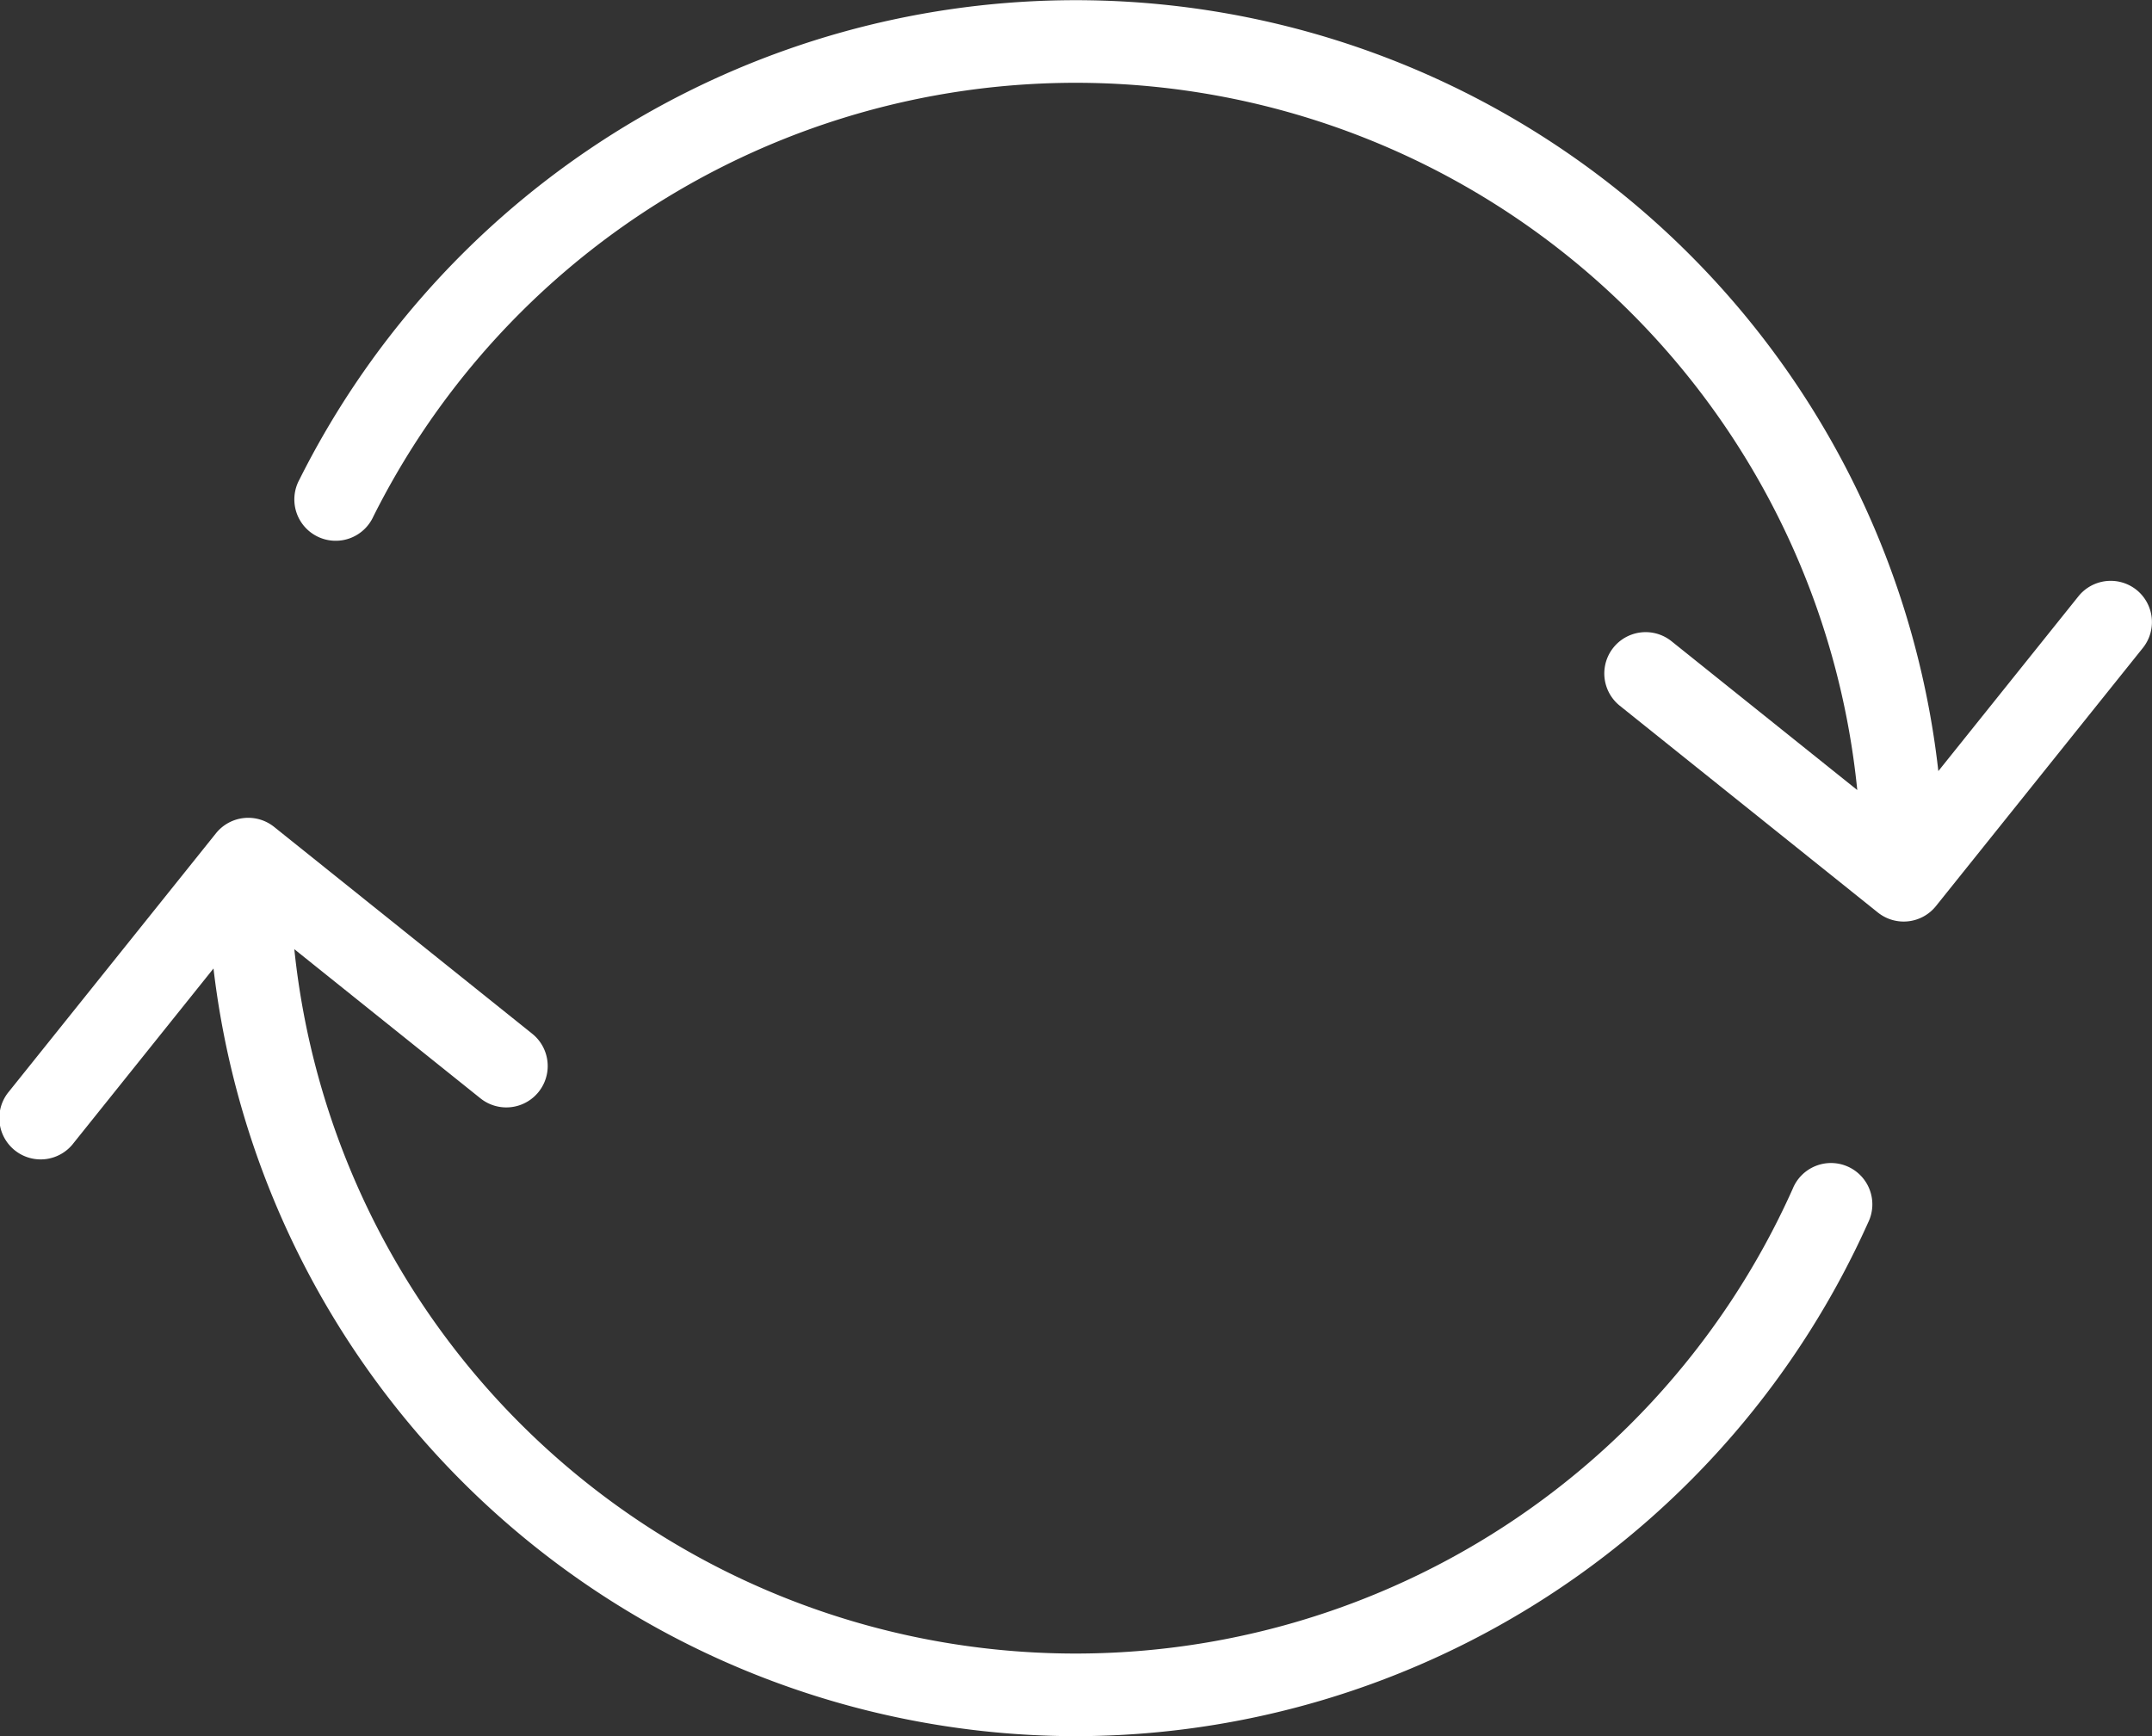
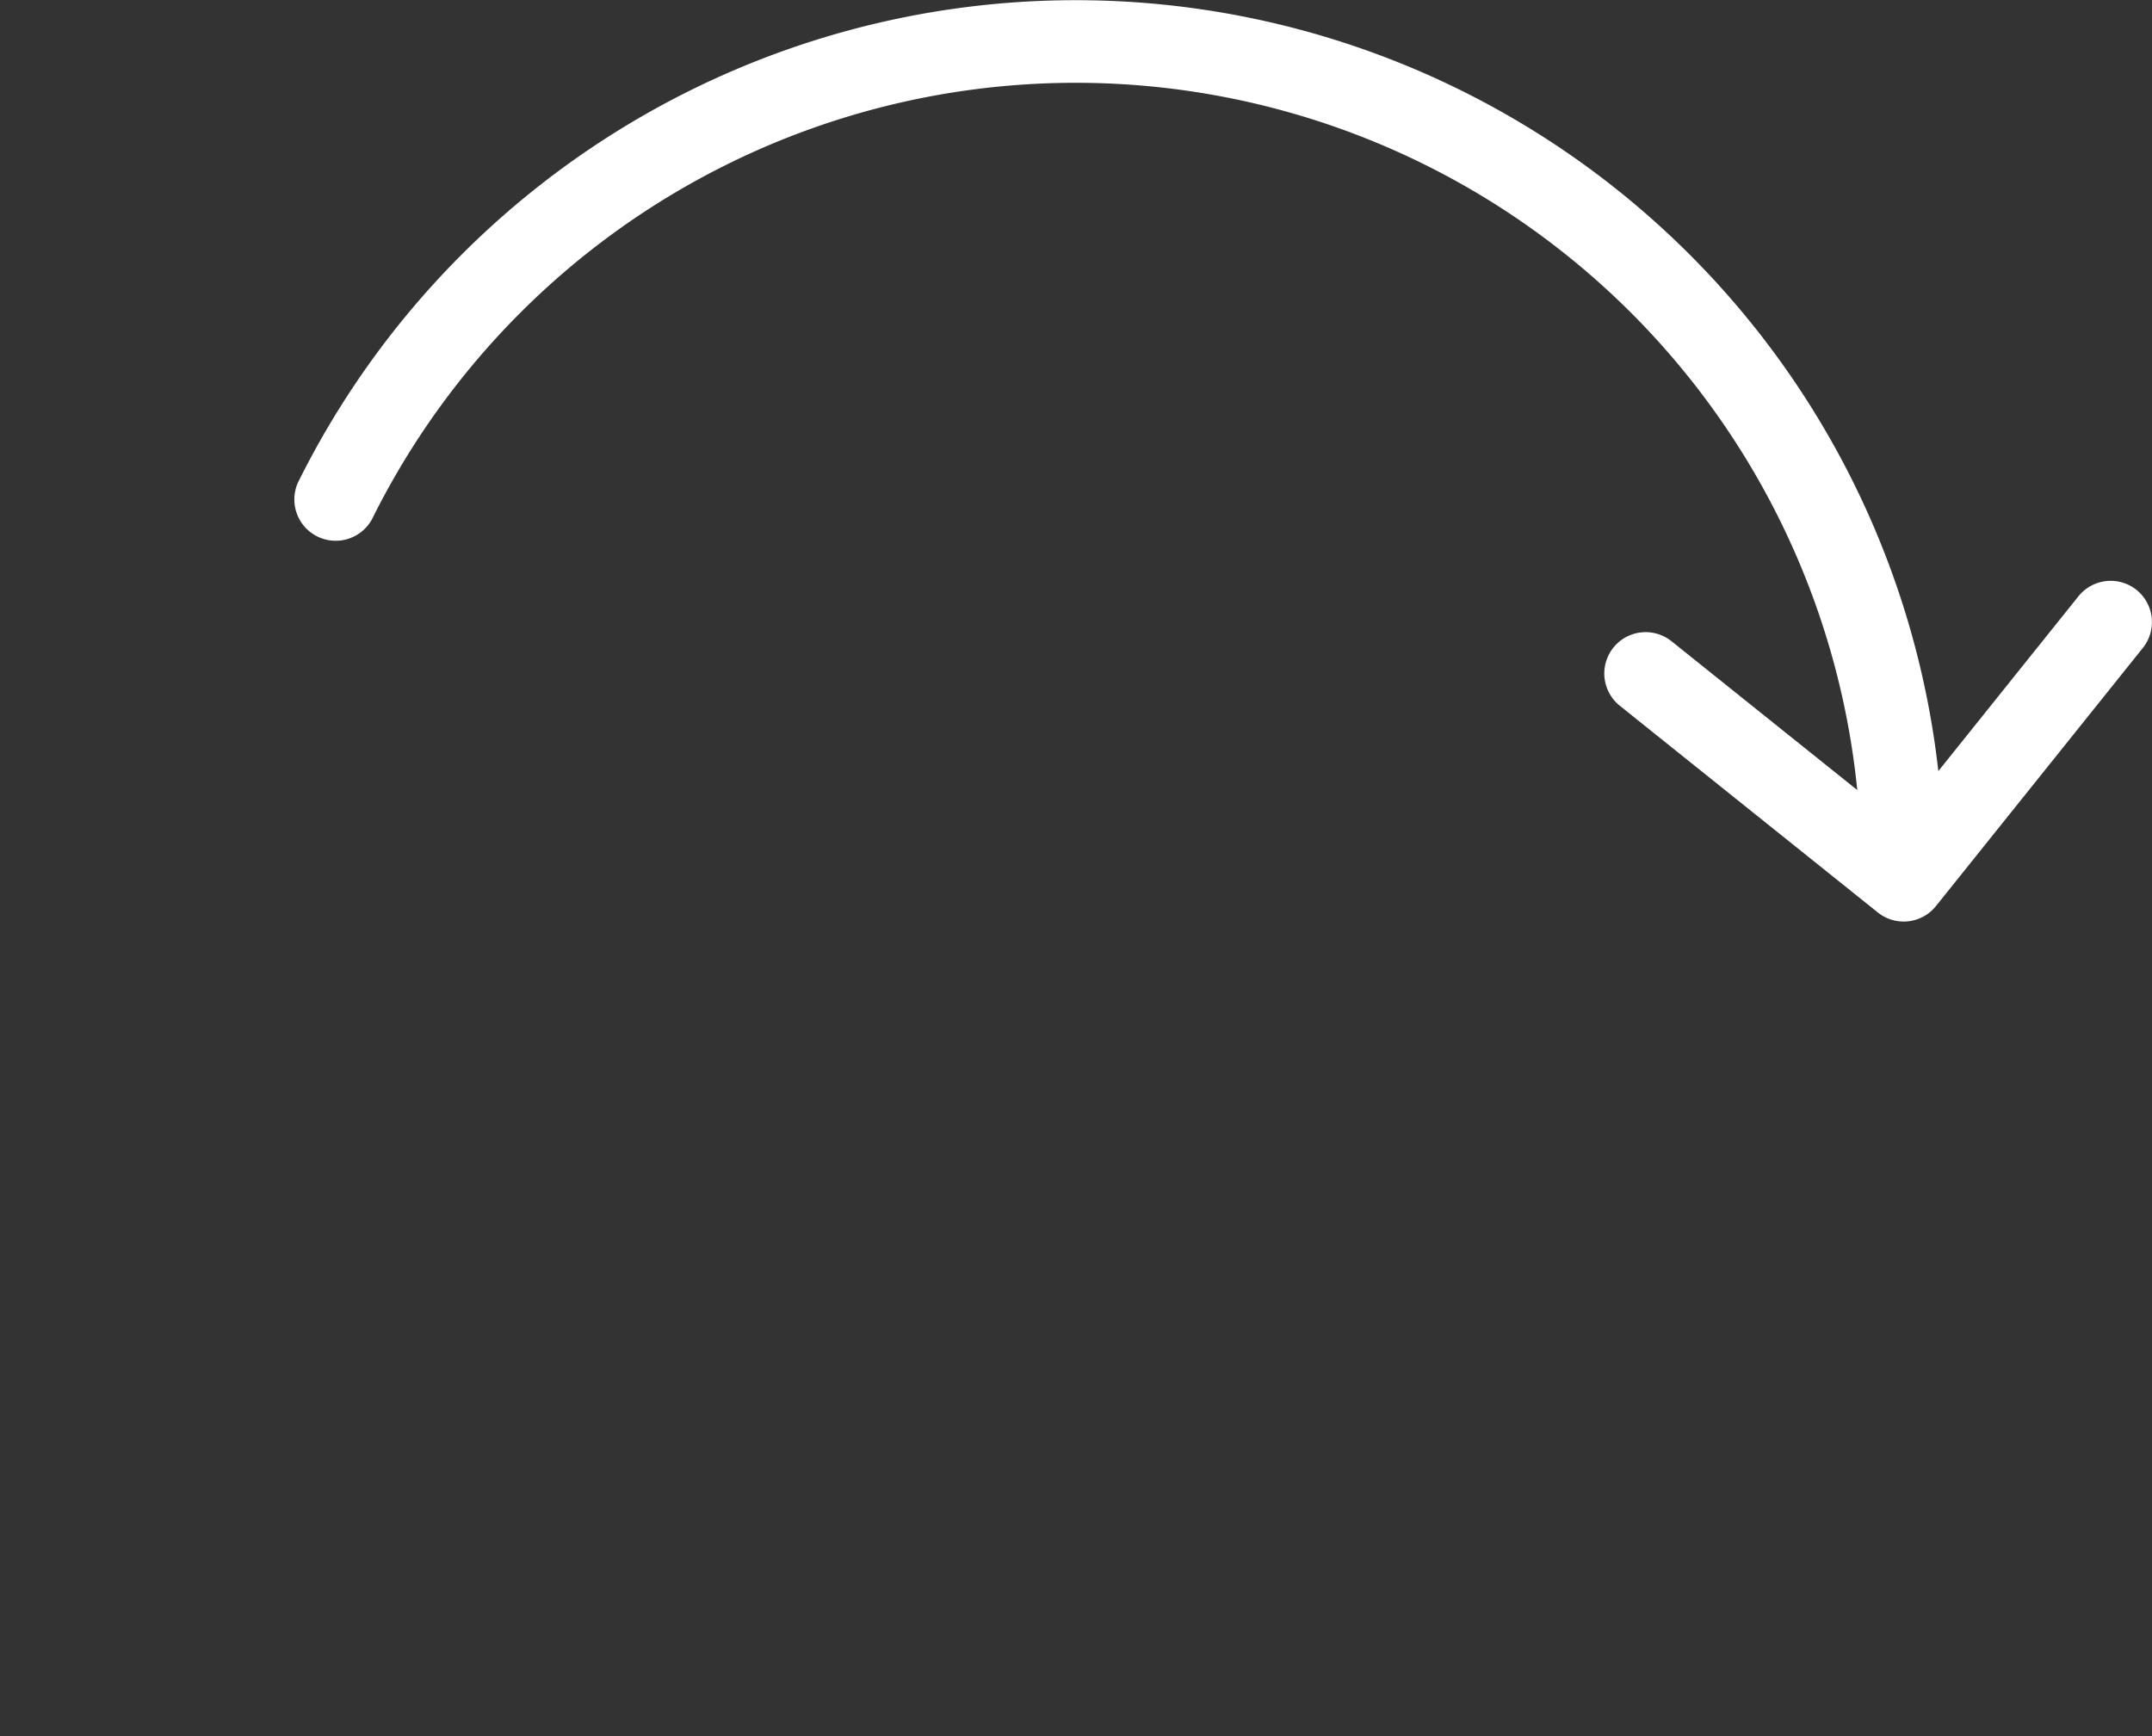
<svg xmlns="http://www.w3.org/2000/svg" width="51.066" height="41.204" viewBox="0 0 51.066 41.204">
  <rect x="0" y="0" width="51.066" height="41.204" fill="#333333" stroke="none" />
  <g id="Grupo_563" data-name="Grupo 563" transform="translate(-10.971 -18.5)" fill="#fff">
-     <path id="Caminho_250" data-name="Caminho 250" d="M36.5 69.971a20.636 20.636 0 0018.8-12.188.981.981 0 10-1.79-.8 18.64 18.64 0 01-35.555-5.689l4.416 3.539A.981.981 0 0023.6 53.3l-6.125-4.909a.982.982 0 00-1.379.152l-4.908 6.124a.981.981 0 101.53 1.227l3.319-4.142A20.63 20.63 0 0036.5 69.971z" transform="translate(0 -10.267)" />
    <path id="Caminho_251" data-name="Caminho 251" d="M65.372 32.5a.982.982 0 00-1.379.152L60.669 36.8a20.6 20.6 0 00-38.893-6.914.981.981 0 101.753.879 18.639 18.639 0 0135.216 6.485l-4.408-3.532a.981.981 0 00-1.227 1.531l6.125 4.908a.981.981 0 001.38-.157l4.908-6.124a.981.981 0 00-.151-1.376z" transform="translate(-3.702)" />
  </g>
</svg>